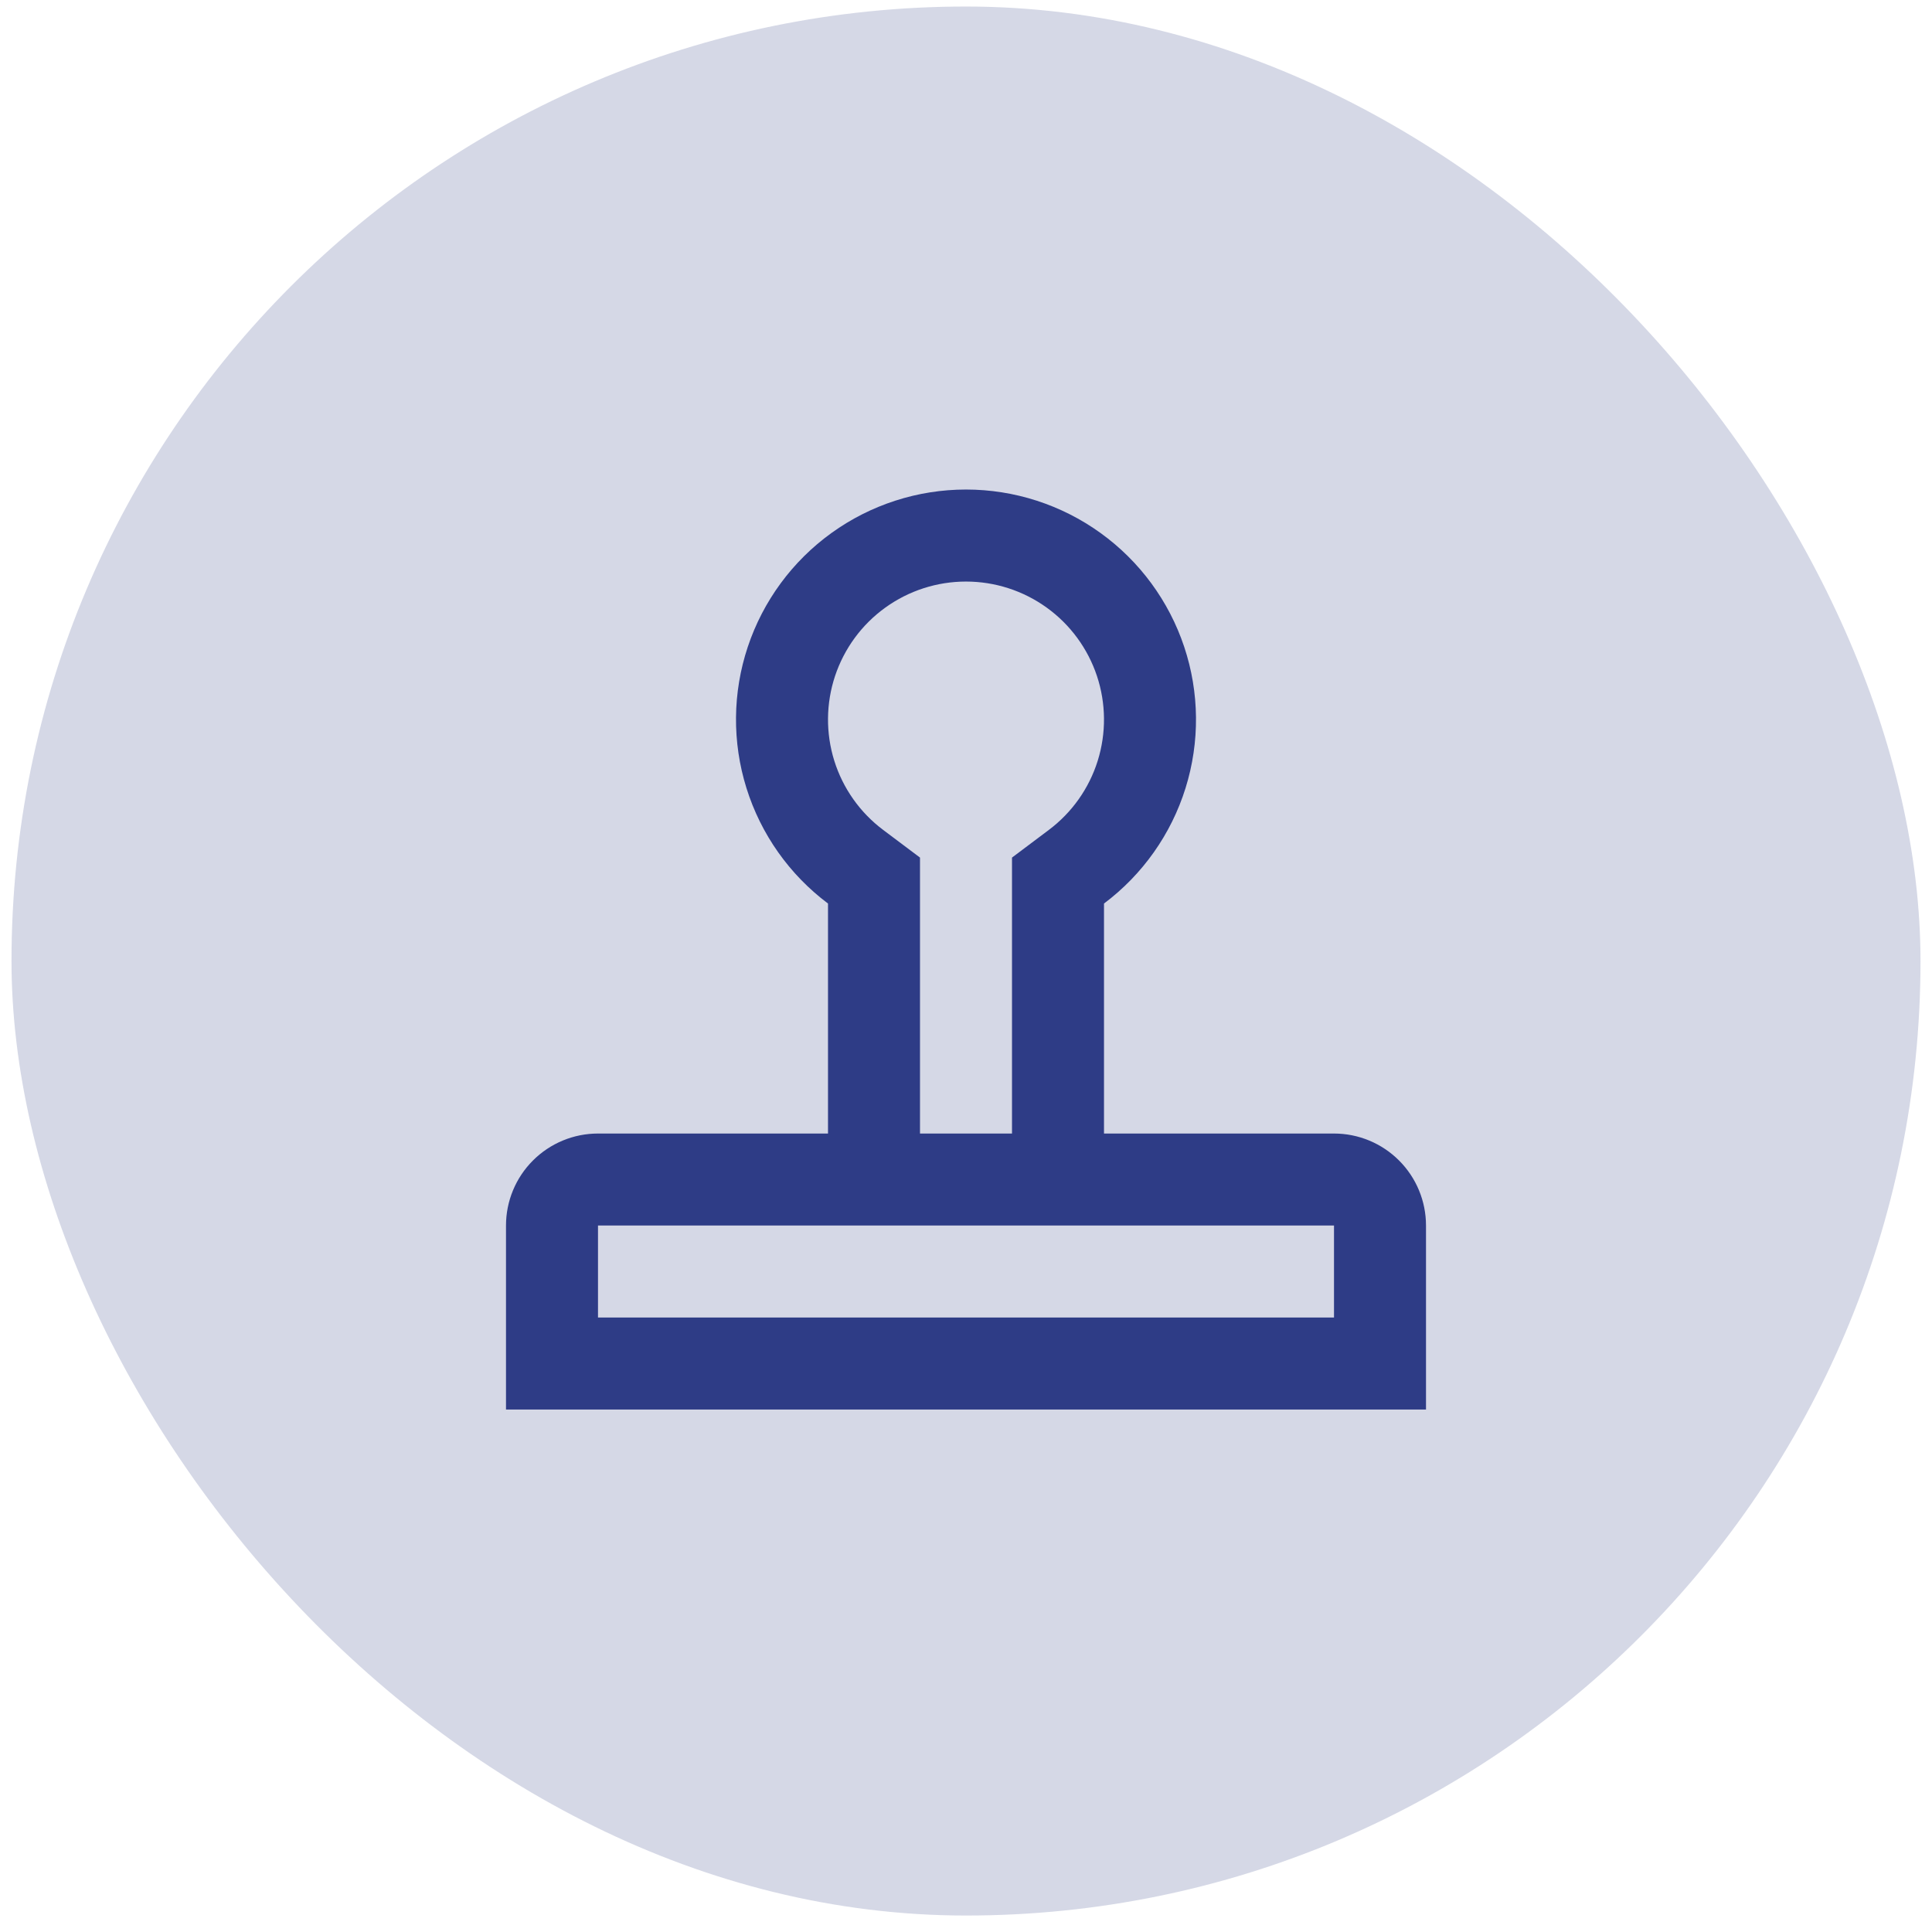
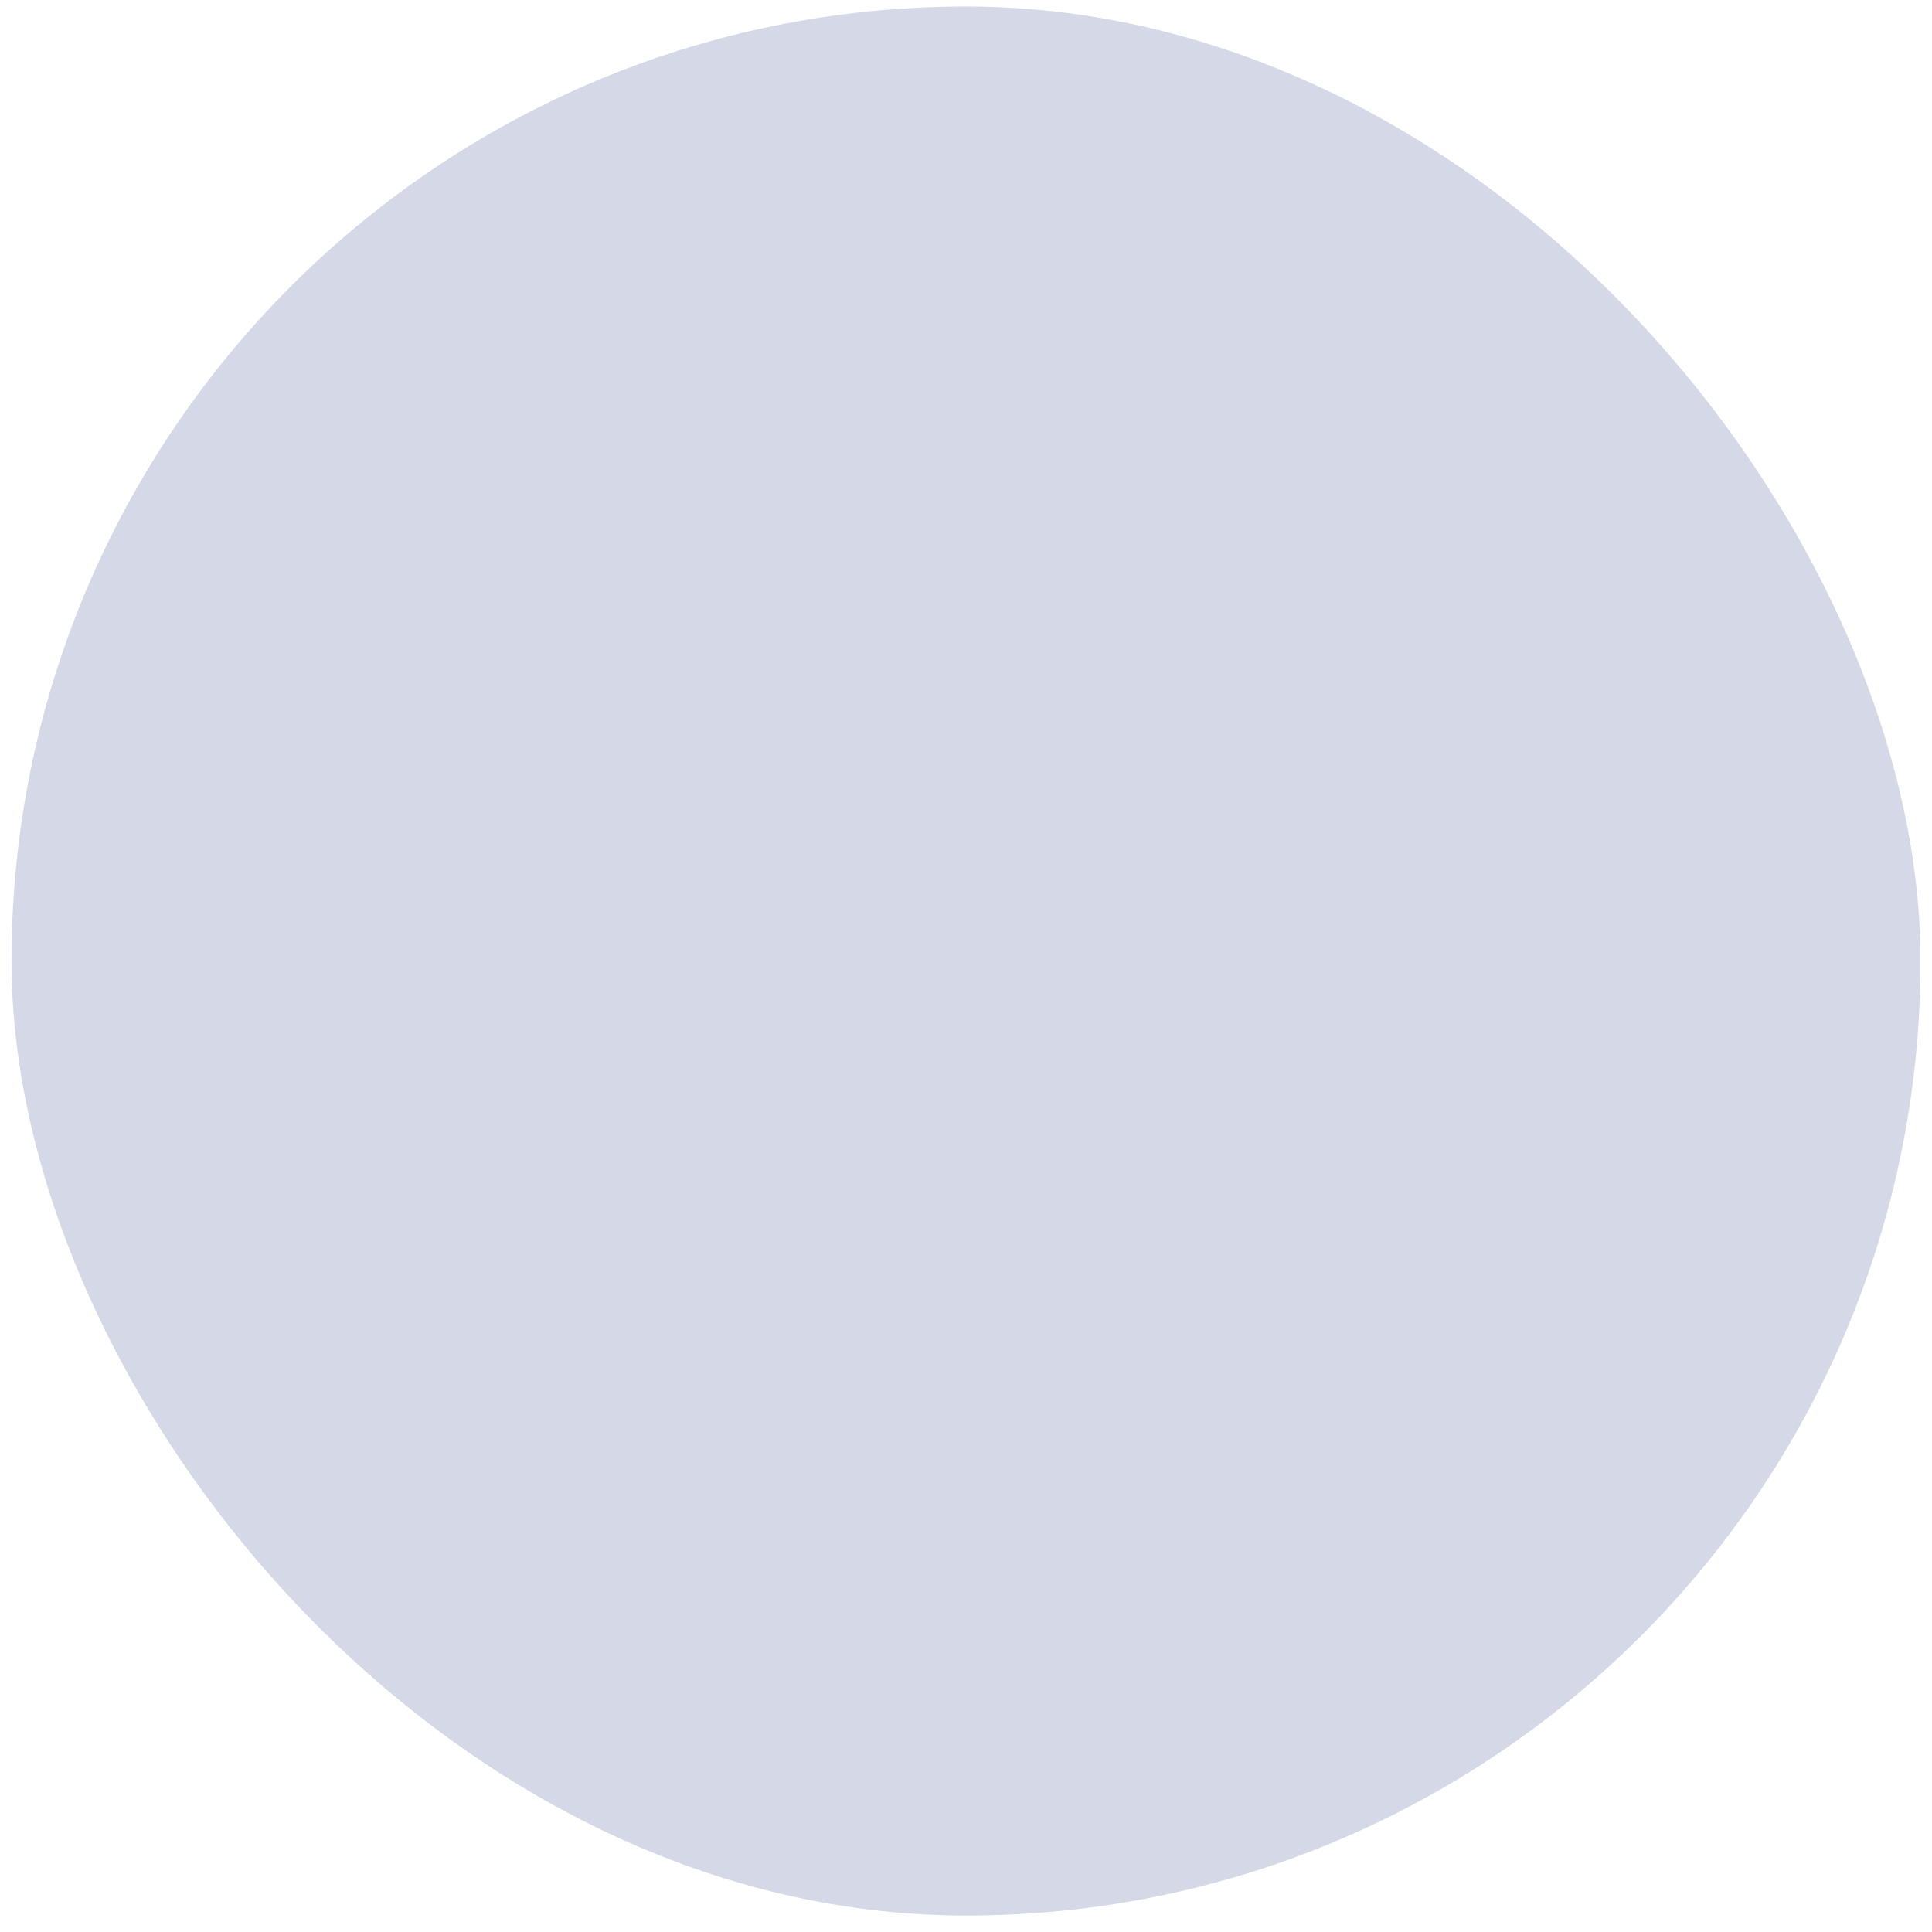
<svg xmlns="http://www.w3.org/2000/svg" width="84" height="84" viewBox="0 0 84 84" fill="none">
  <rect opacity="0.2" x="0.5" y="0.284" width="83" height="83" rx="41.5" fill="#2E3C86" />
-   <path d="M58 57.284V53.284H26V57.284H58ZM36 49.284V39.284C34.321 38.025 33.081 36.27 32.455 34.266C31.829 32.263 31.849 30.113 32.513 28.122C33.177 26.131 34.45 24.399 36.153 23.172C37.856 21.945 39.901 21.284 42 21.284C44.099 21.284 46.144 21.945 47.847 23.172C49.55 24.399 50.823 26.131 51.487 28.122C52.151 30.113 52.171 32.263 51.545 34.266C50.919 36.27 49.679 38.025 48 39.284V49.284H58C59.061 49.284 60.078 49.706 60.828 50.456C61.579 51.206 62 52.224 62 53.284V61.284H22V53.284C22 52.224 22.421 51.206 23.172 50.456C23.922 49.706 24.939 49.284 26 49.284H36ZM44 49.284V37.286L45.598 36.086C46.606 35.331 47.351 34.278 47.727 33.076C48.102 31.874 48.09 30.584 47.693 29.389C47.294 28.194 46.531 27.154 45.509 26.418C44.487 25.681 43.26 25.285 42 25.285C40.74 25.285 39.513 25.681 38.491 26.418C37.469 27.154 36.706 28.194 36.307 29.389C35.91 30.584 35.898 31.874 36.273 33.076C36.649 34.278 37.394 35.331 38.402 36.086L40 37.286V49.284H44Z" fill="#2E3C86" />
</svg>